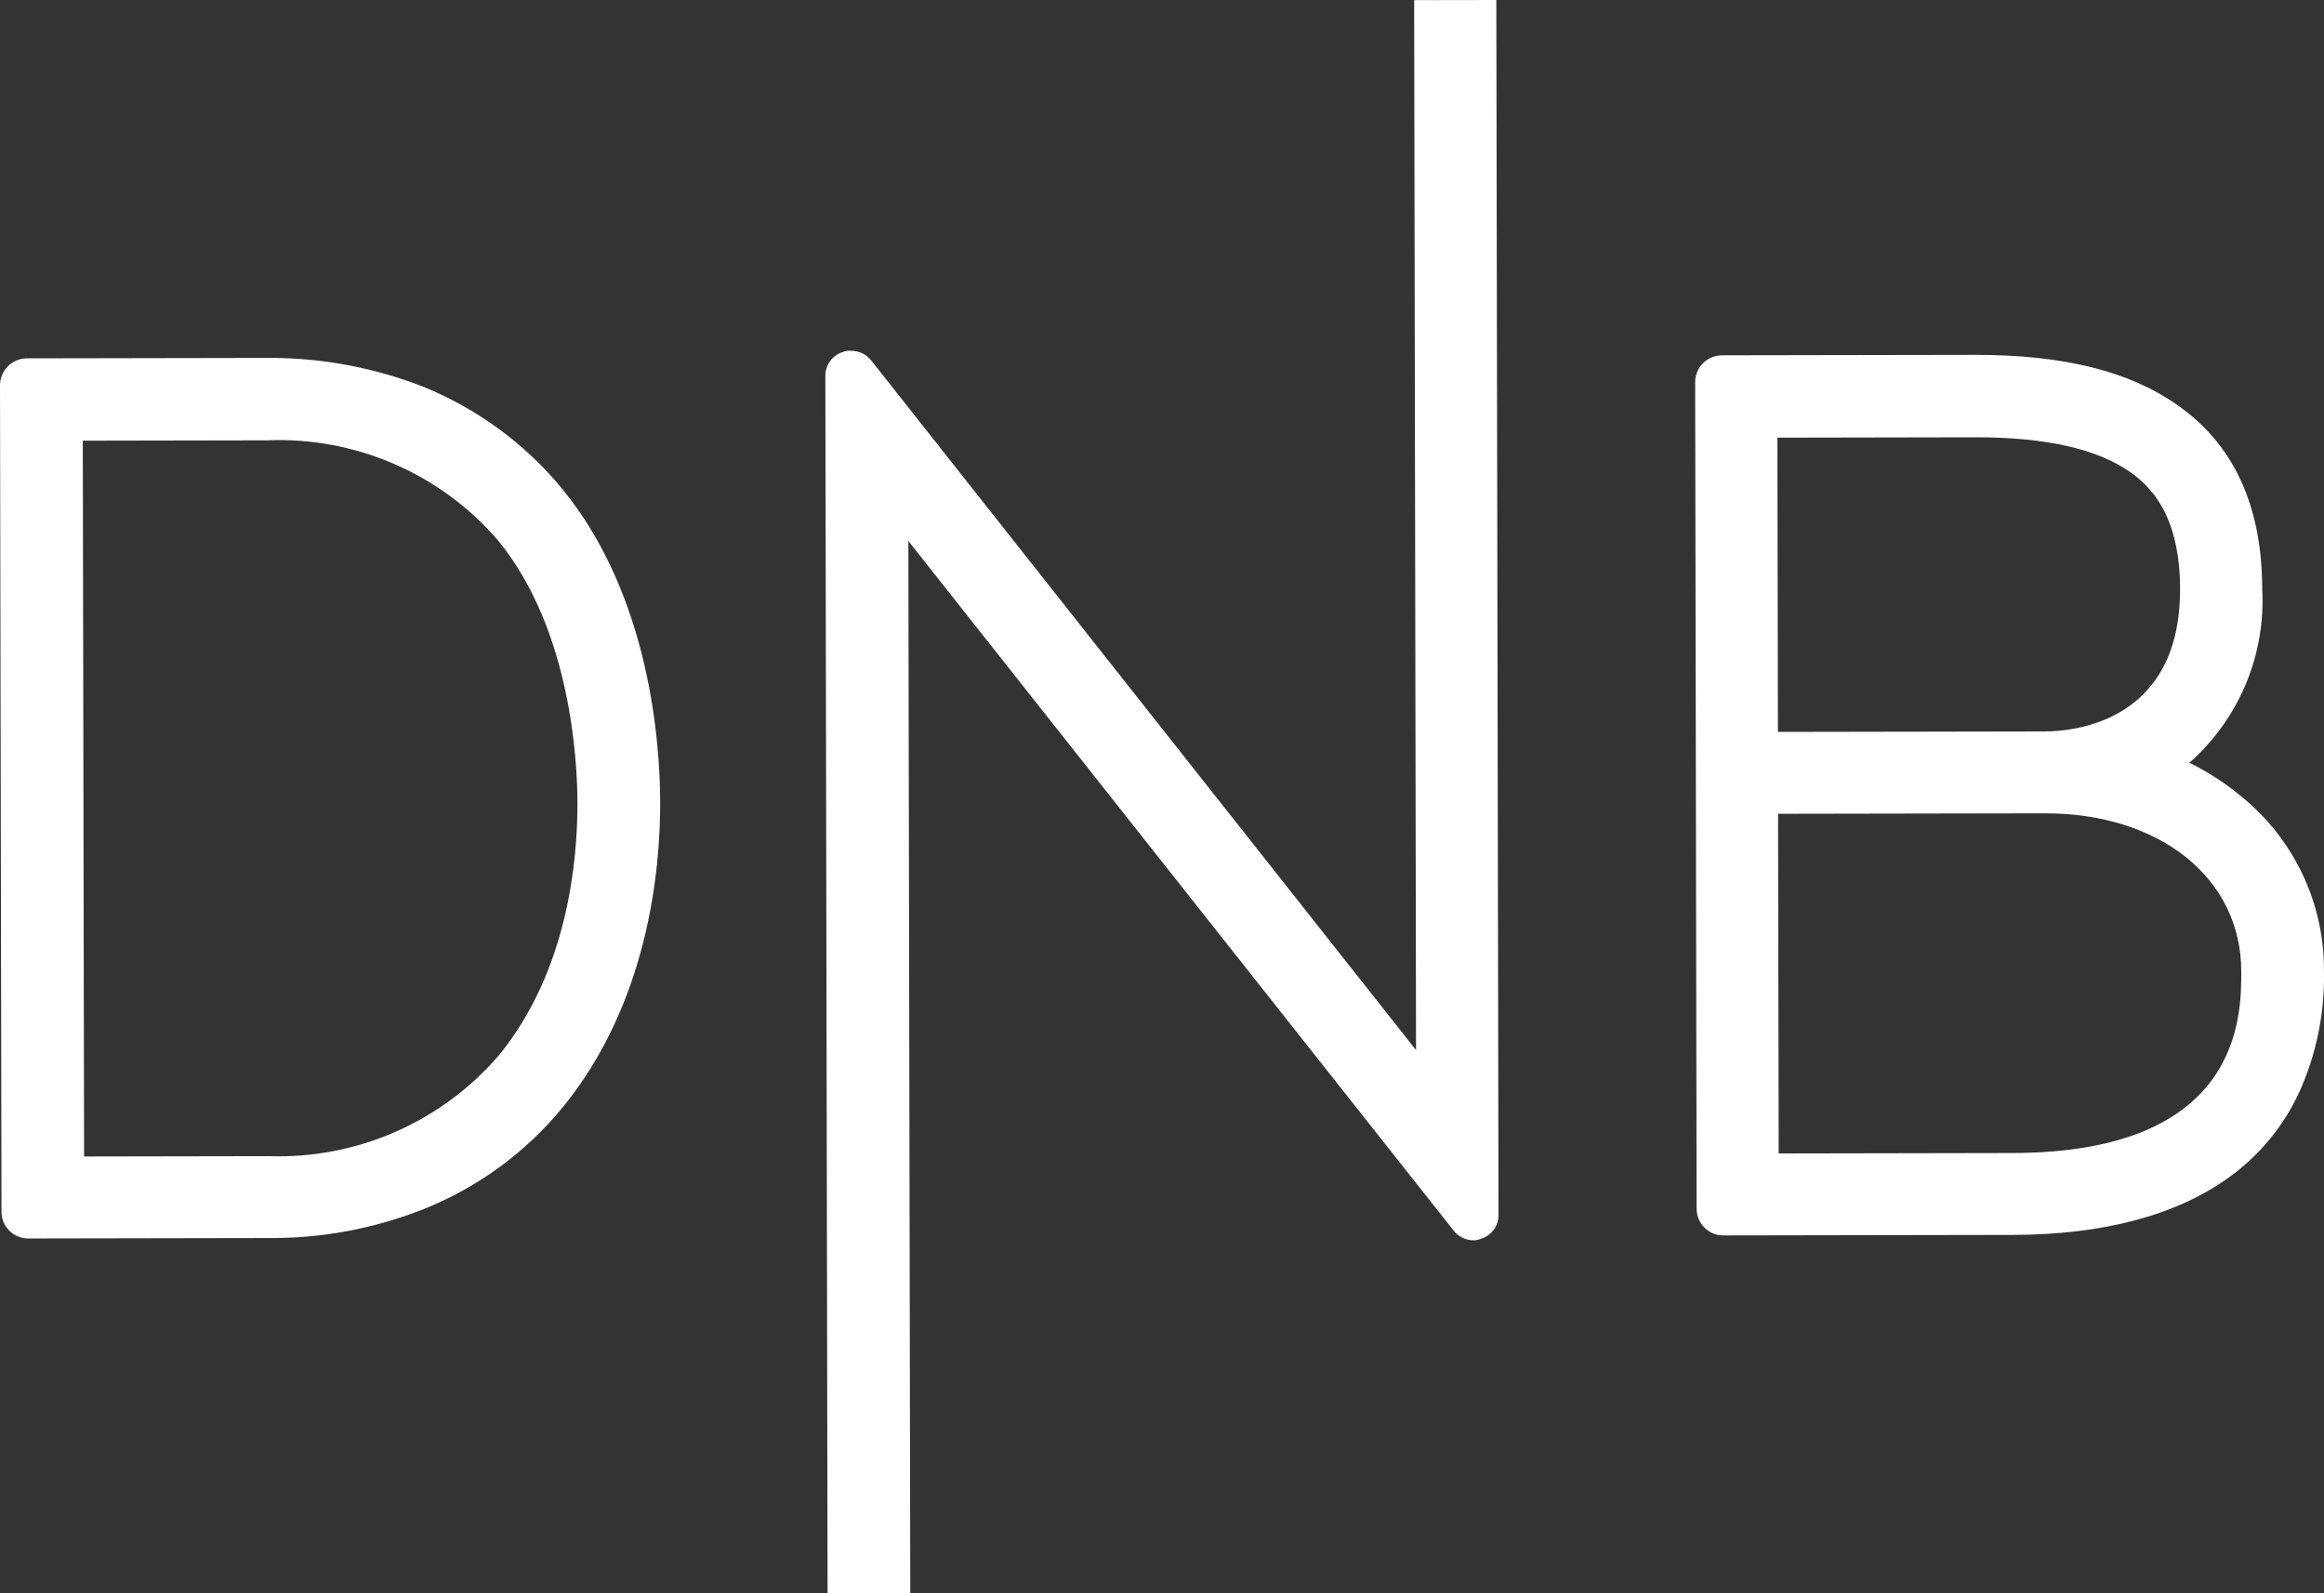
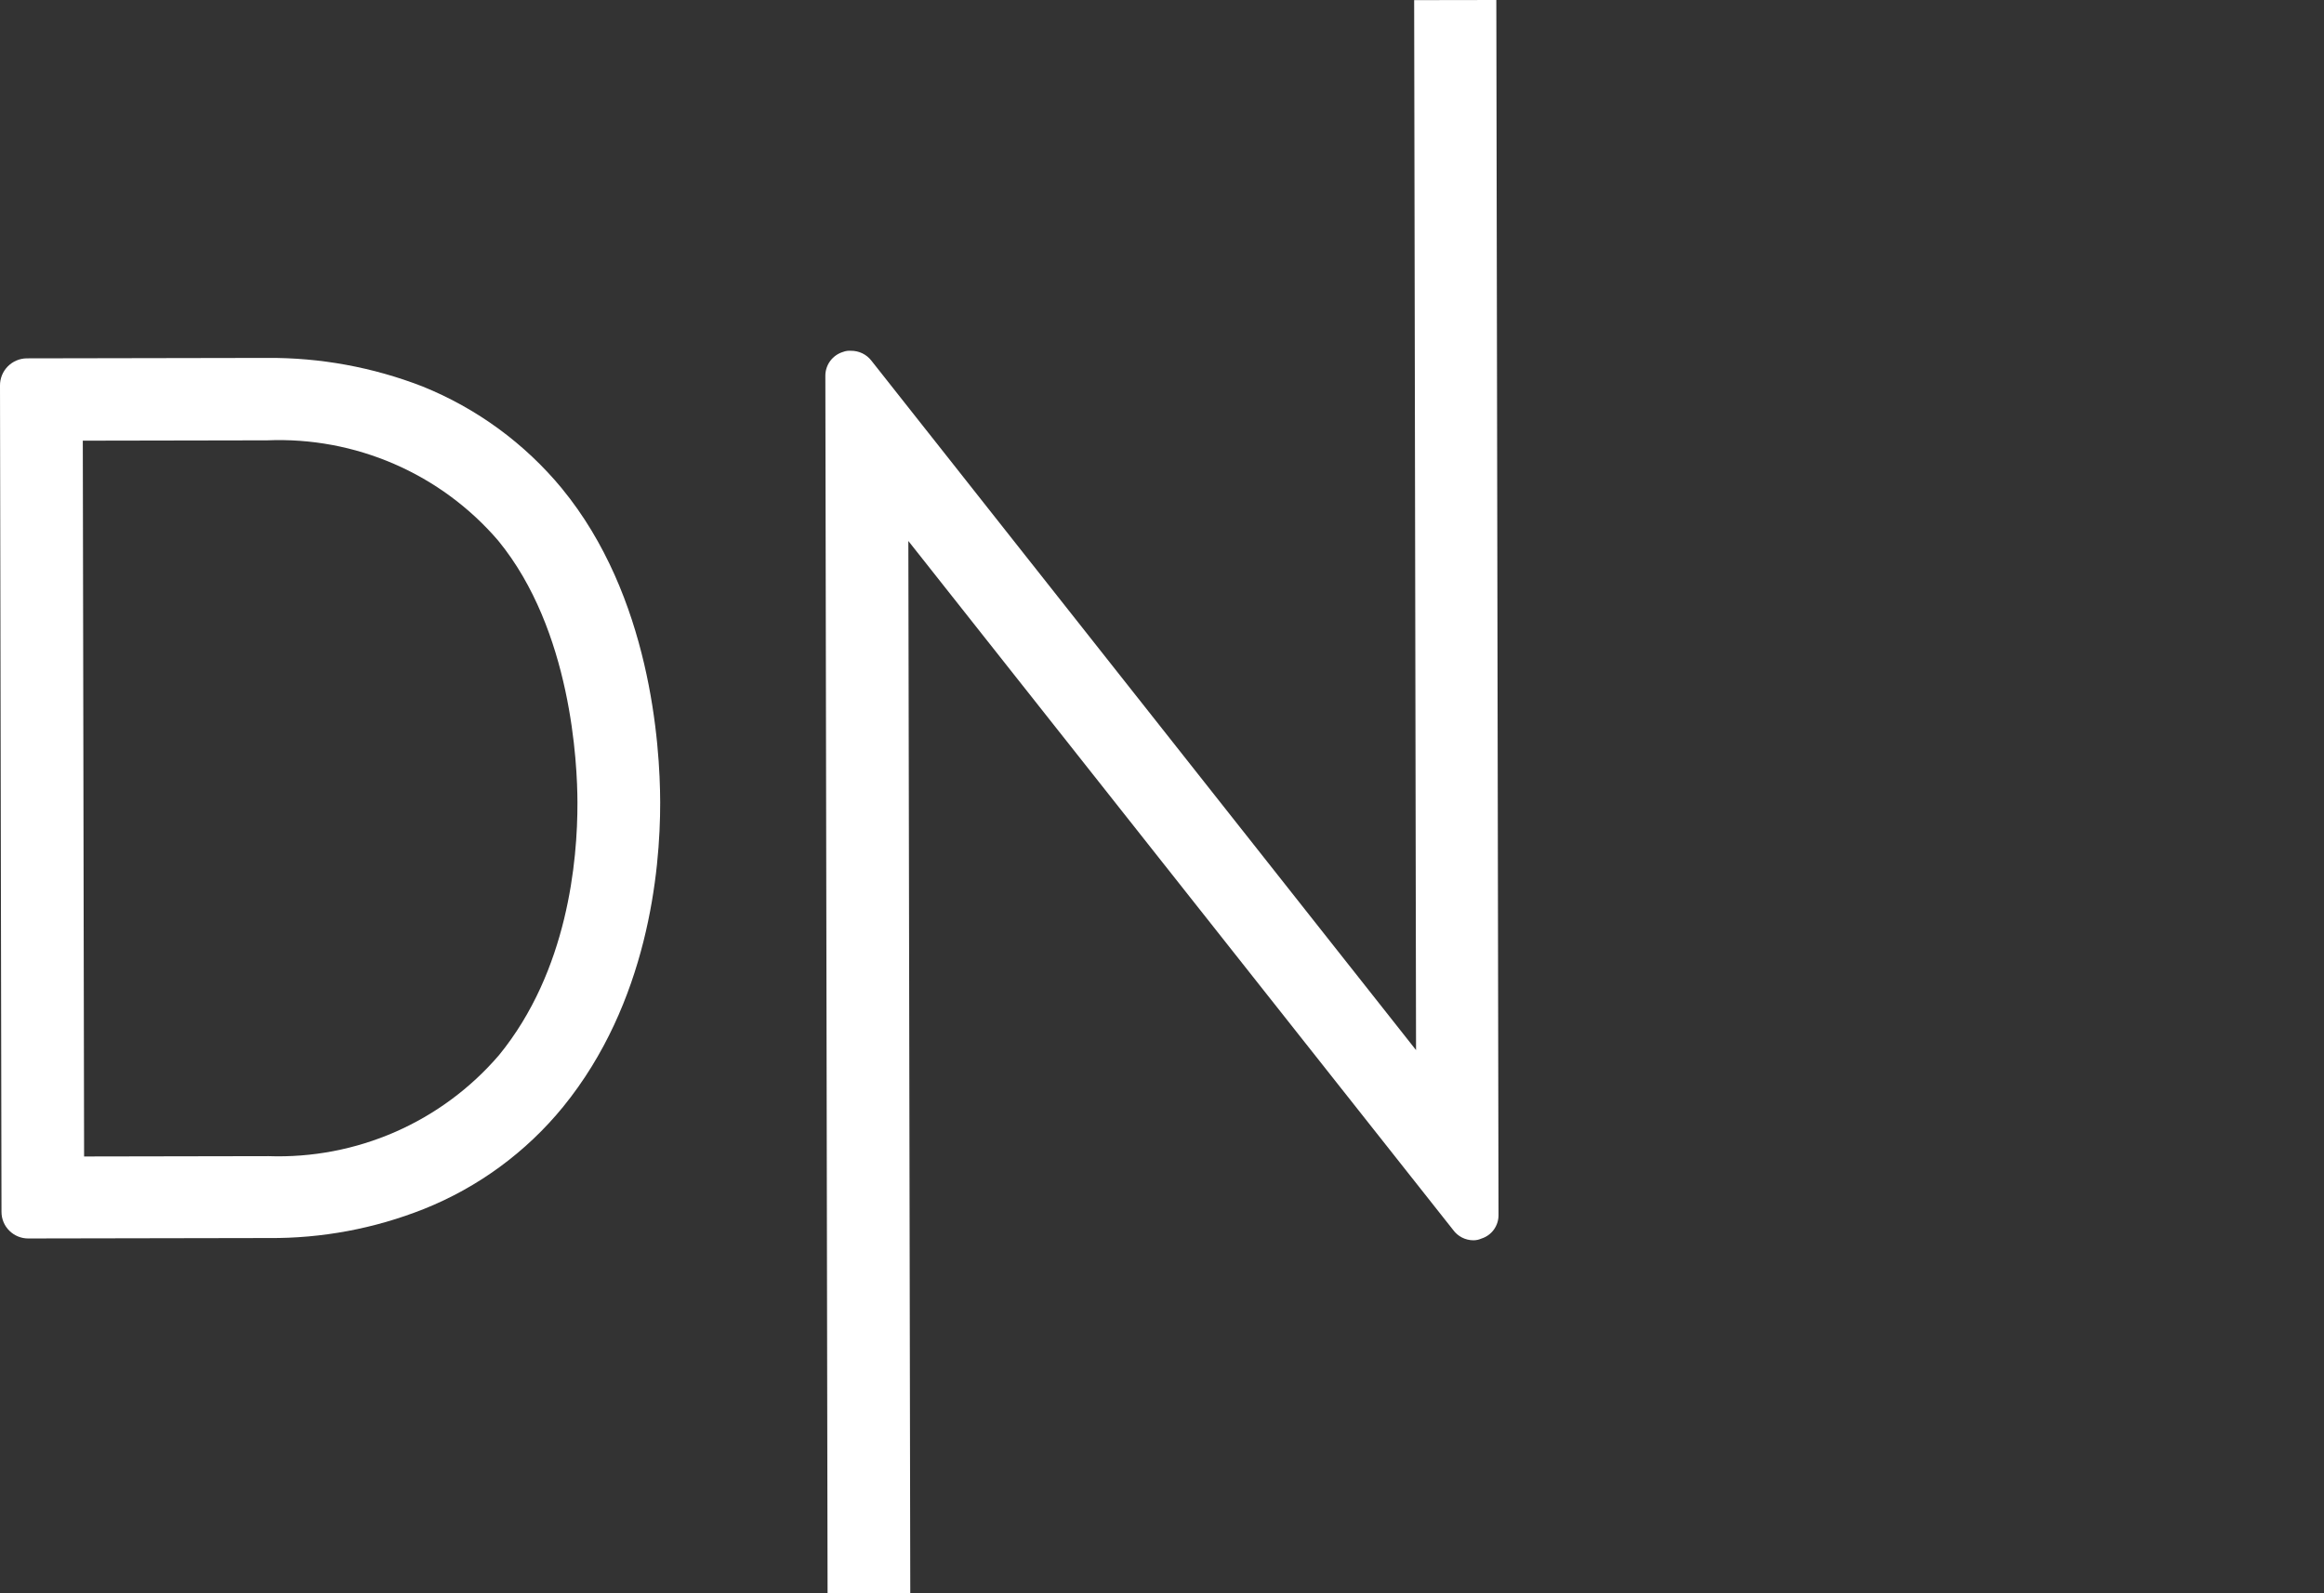
<svg xmlns="http://www.w3.org/2000/svg" width="70" height="48" viewBox="0 0 70 48" fill="none">
  <rect x="0" y="0" width="70" height="48" fill="#333333" stroke="none" />
  <g clip-path="url(#clip0_1_217)">
-     <path d="M67.465 23.958C67.035 23.606 66.57 23.3 66.076 23.044L65.942 22.978L66.059 22.878C66.762 22.226 67.313 21.428 67.673 20.54C68.032 19.653 68.192 18.697 68.139 17.742C68.135 15.242 67.279 13.377 65.572 12.196C64.132 11.182 62.142 10.686 59.483 10.691L51.859 10.704C51.648 10.707 51.445 10.793 51.296 10.943C51.146 11.092 51.061 11.294 51.059 11.505L51.103 36.421C51.104 36.633 51.189 36.836 51.34 36.986C51.49 37.136 51.695 37.219 51.907 37.219L60.618 37.204C63.36 37.199 65.566 36.611 67.152 35.459C68.062 34.802 68.786 33.922 69.254 32.905C69.772 31.758 70.026 30.511 69.999 29.254C70.006 28.237 69.781 27.233 69.342 26.316C68.903 25.399 68.262 24.593 67.465 23.958H67.465ZM53.536 13.185L59.488 13.174C61.594 13.17 63.15 13.517 64.154 14.215C64.79 14.664 65.661 15.529 65.665 17.746C65.672 21.712 62.53 22.034 61.577 22.036L53.552 22.05L53.536 13.185ZM60.614 34.737L53.575 34.75L53.556 24.517L61.581 24.503C65.059 24.496 67.503 26.458 67.508 29.258C67.511 30.608 67.518 34.725 60.614 34.737Z" fill="white" />
    <path d="M16.925 14.716C15.804 13.358 14.359 12.301 12.723 11.641C11.23 11.062 9.642 10.771 8.04 10.783L0.801 10.796C0.586 10.8 0.382 10.888 0.232 11.041C0.082 11.194 -0.001 11.4 1.01473e-05 11.614L0.045 36.512C0.045 36.724 0.13 36.928 0.281 37.077C0.432 37.227 0.636 37.311 0.849 37.311L8.088 37.298C9.69 37.312 11.28 37.014 12.768 36.423C14.404 35.769 15.846 34.711 16.959 33.348C19.511 30.211 19.888 26.26 19.885 24.177C19.881 22.411 19.589 17.961 16.925 14.717V14.716ZM15.033 31.785C14.179 32.781 13.111 33.572 11.908 34.1C10.704 34.627 9.397 34.877 8.084 34.831L2.533 34.841L2.494 13.276L8.045 13.266C9.359 13.211 10.668 13.455 11.874 13.978C13.079 14.501 14.15 15.29 15.005 16.286C17.217 18.983 17.391 23.015 17.393 24.181C17.397 25.932 17.102 29.248 15.033 31.785H15.033Z" fill="white" />
    <path d="M45.07 0L45.136 36.598C45.139 36.757 45.09 36.913 44.997 37.043C44.904 37.172 44.771 37.268 44.619 37.315C44.545 37.348 44.465 37.365 44.385 37.366C44.264 37.366 44.144 37.338 44.037 37.283C43.929 37.228 43.836 37.148 43.766 37.05L27.36 16.298L27.418 47.996L24.927 48L24.86 11.319C24.86 11.158 24.912 11.002 25.008 10.872C25.105 10.743 25.24 10.648 25.394 10.602C25.469 10.573 25.549 10.562 25.628 10.568C25.747 10.566 25.866 10.593 25.973 10.644C26.081 10.696 26.174 10.772 26.247 10.866L42.652 31.636L42.595 0.004L45.07 0Z" fill="white" />
  </g>
  <defs>
    <clipPath id="clip0_1_217">
      <rect width="70" height="48" fill="white" />
    </clipPath>
  </defs>
</svg>